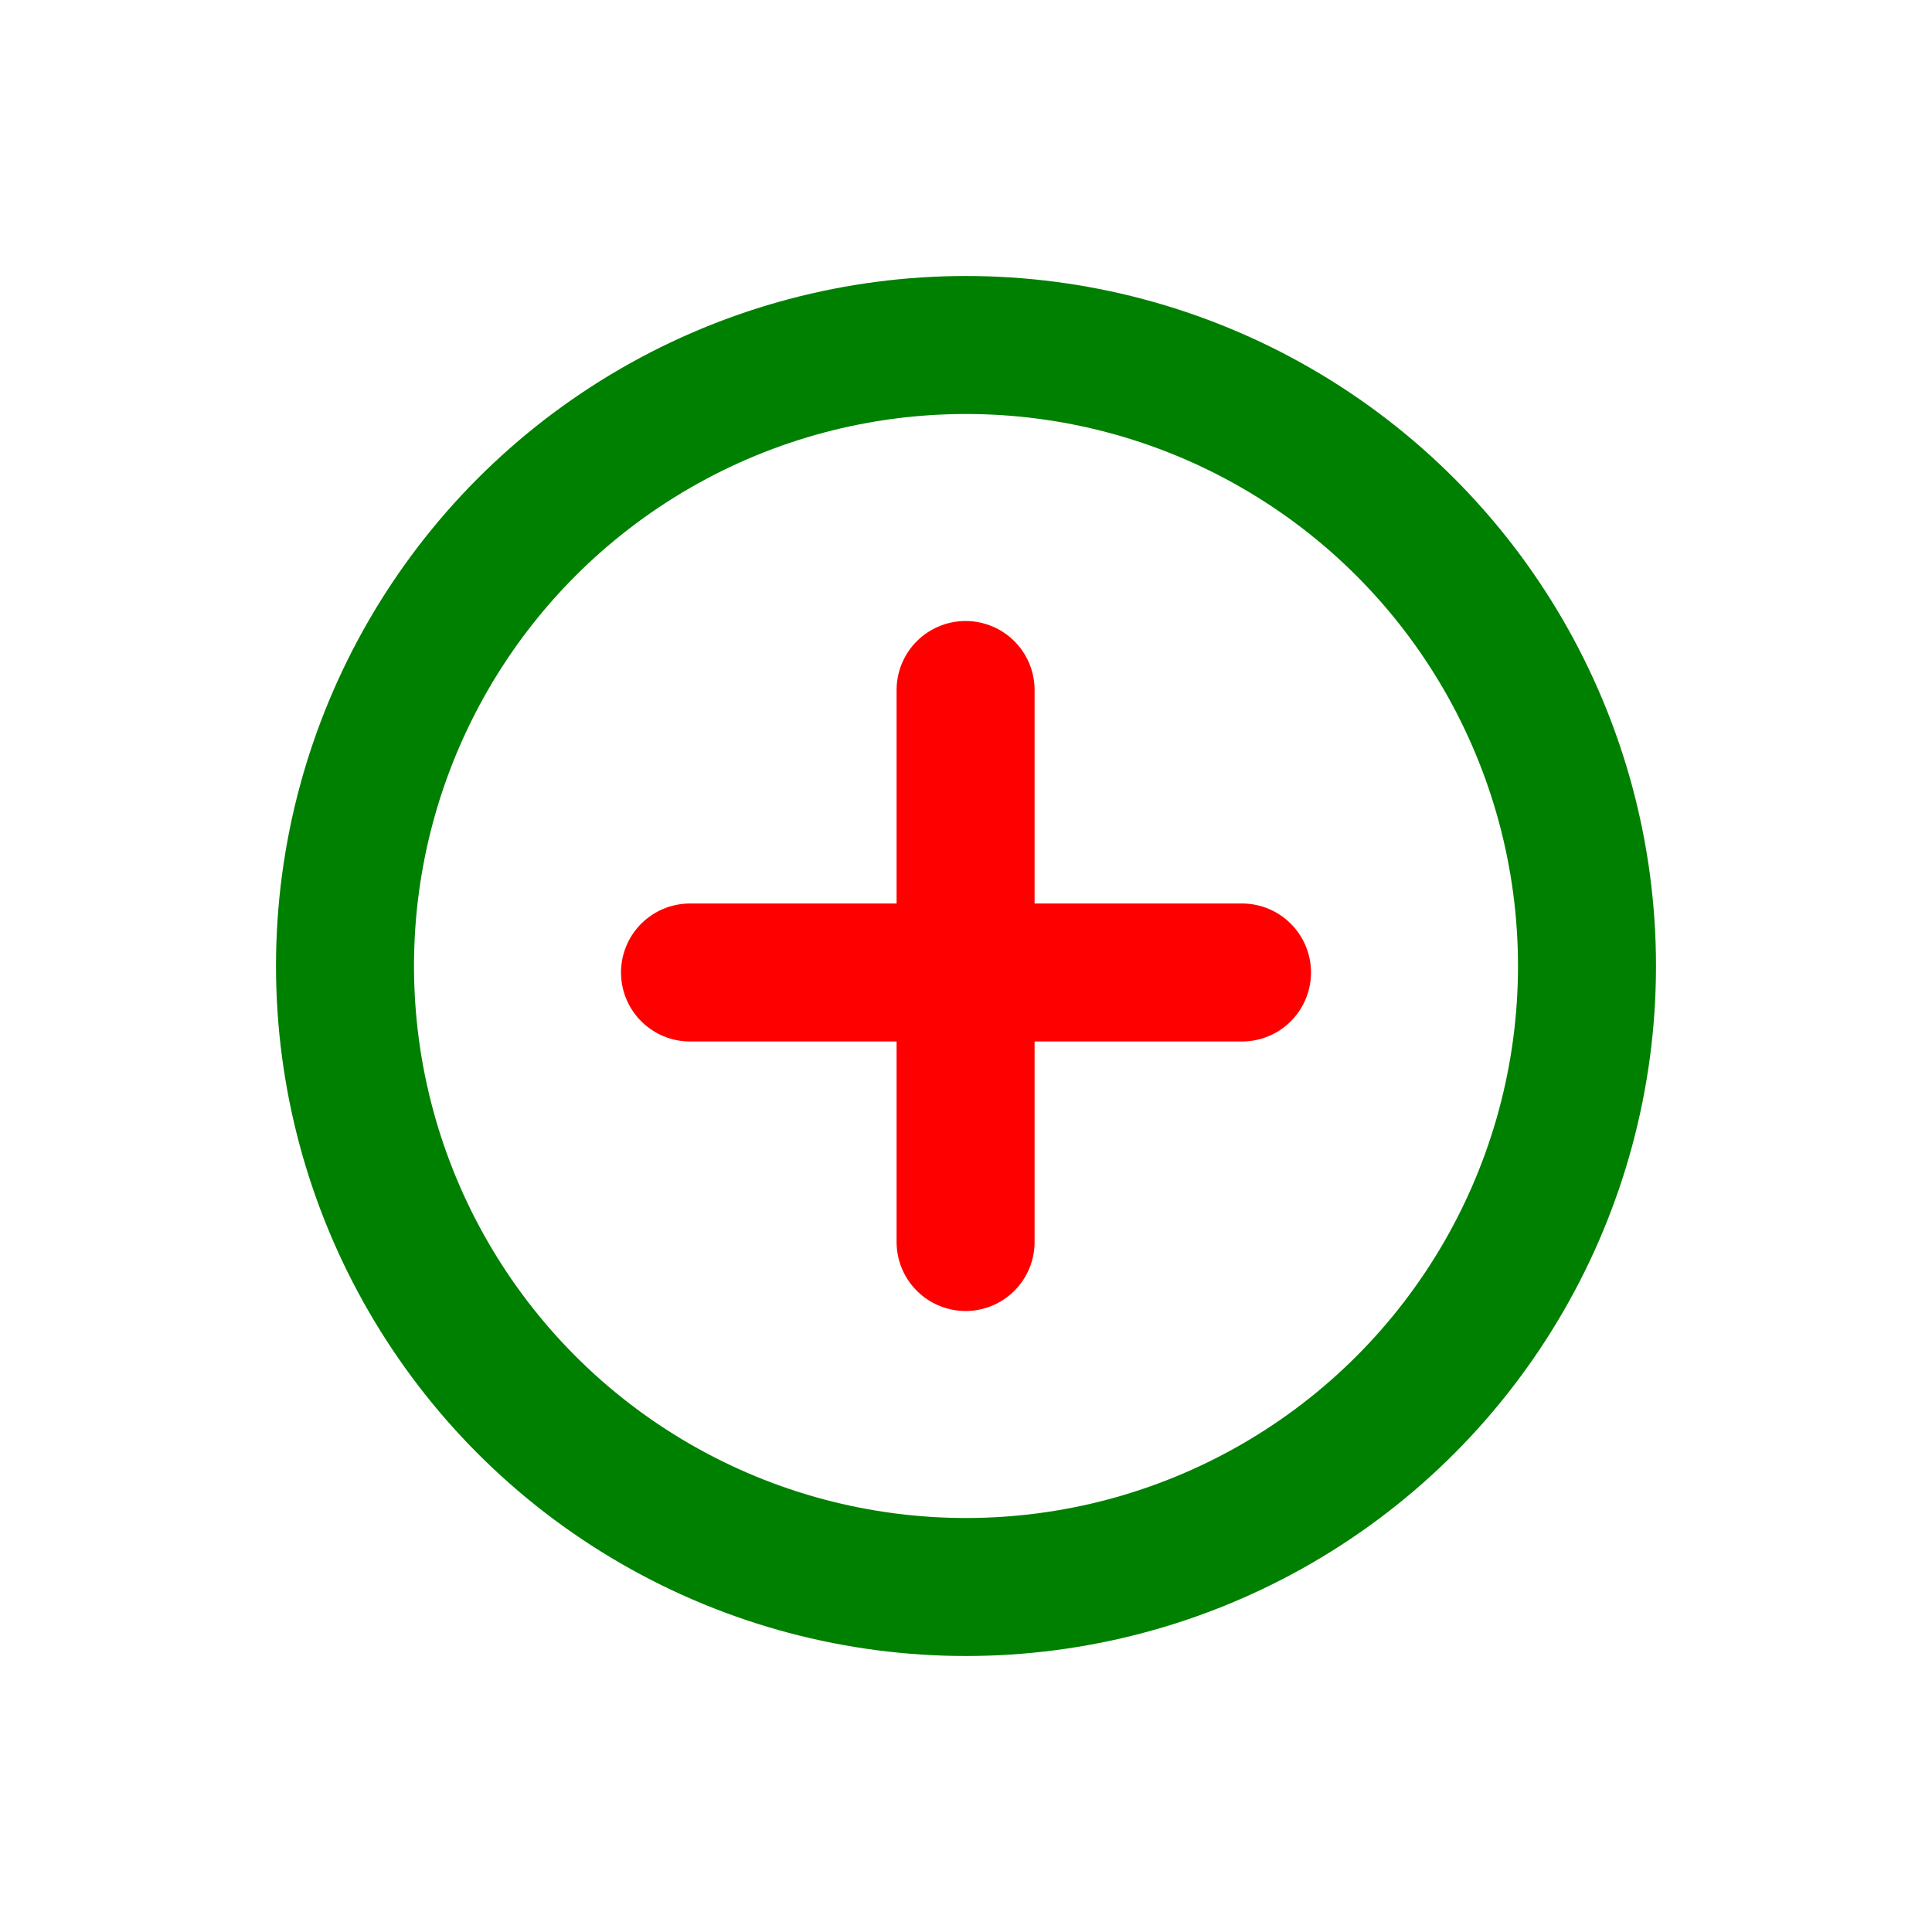
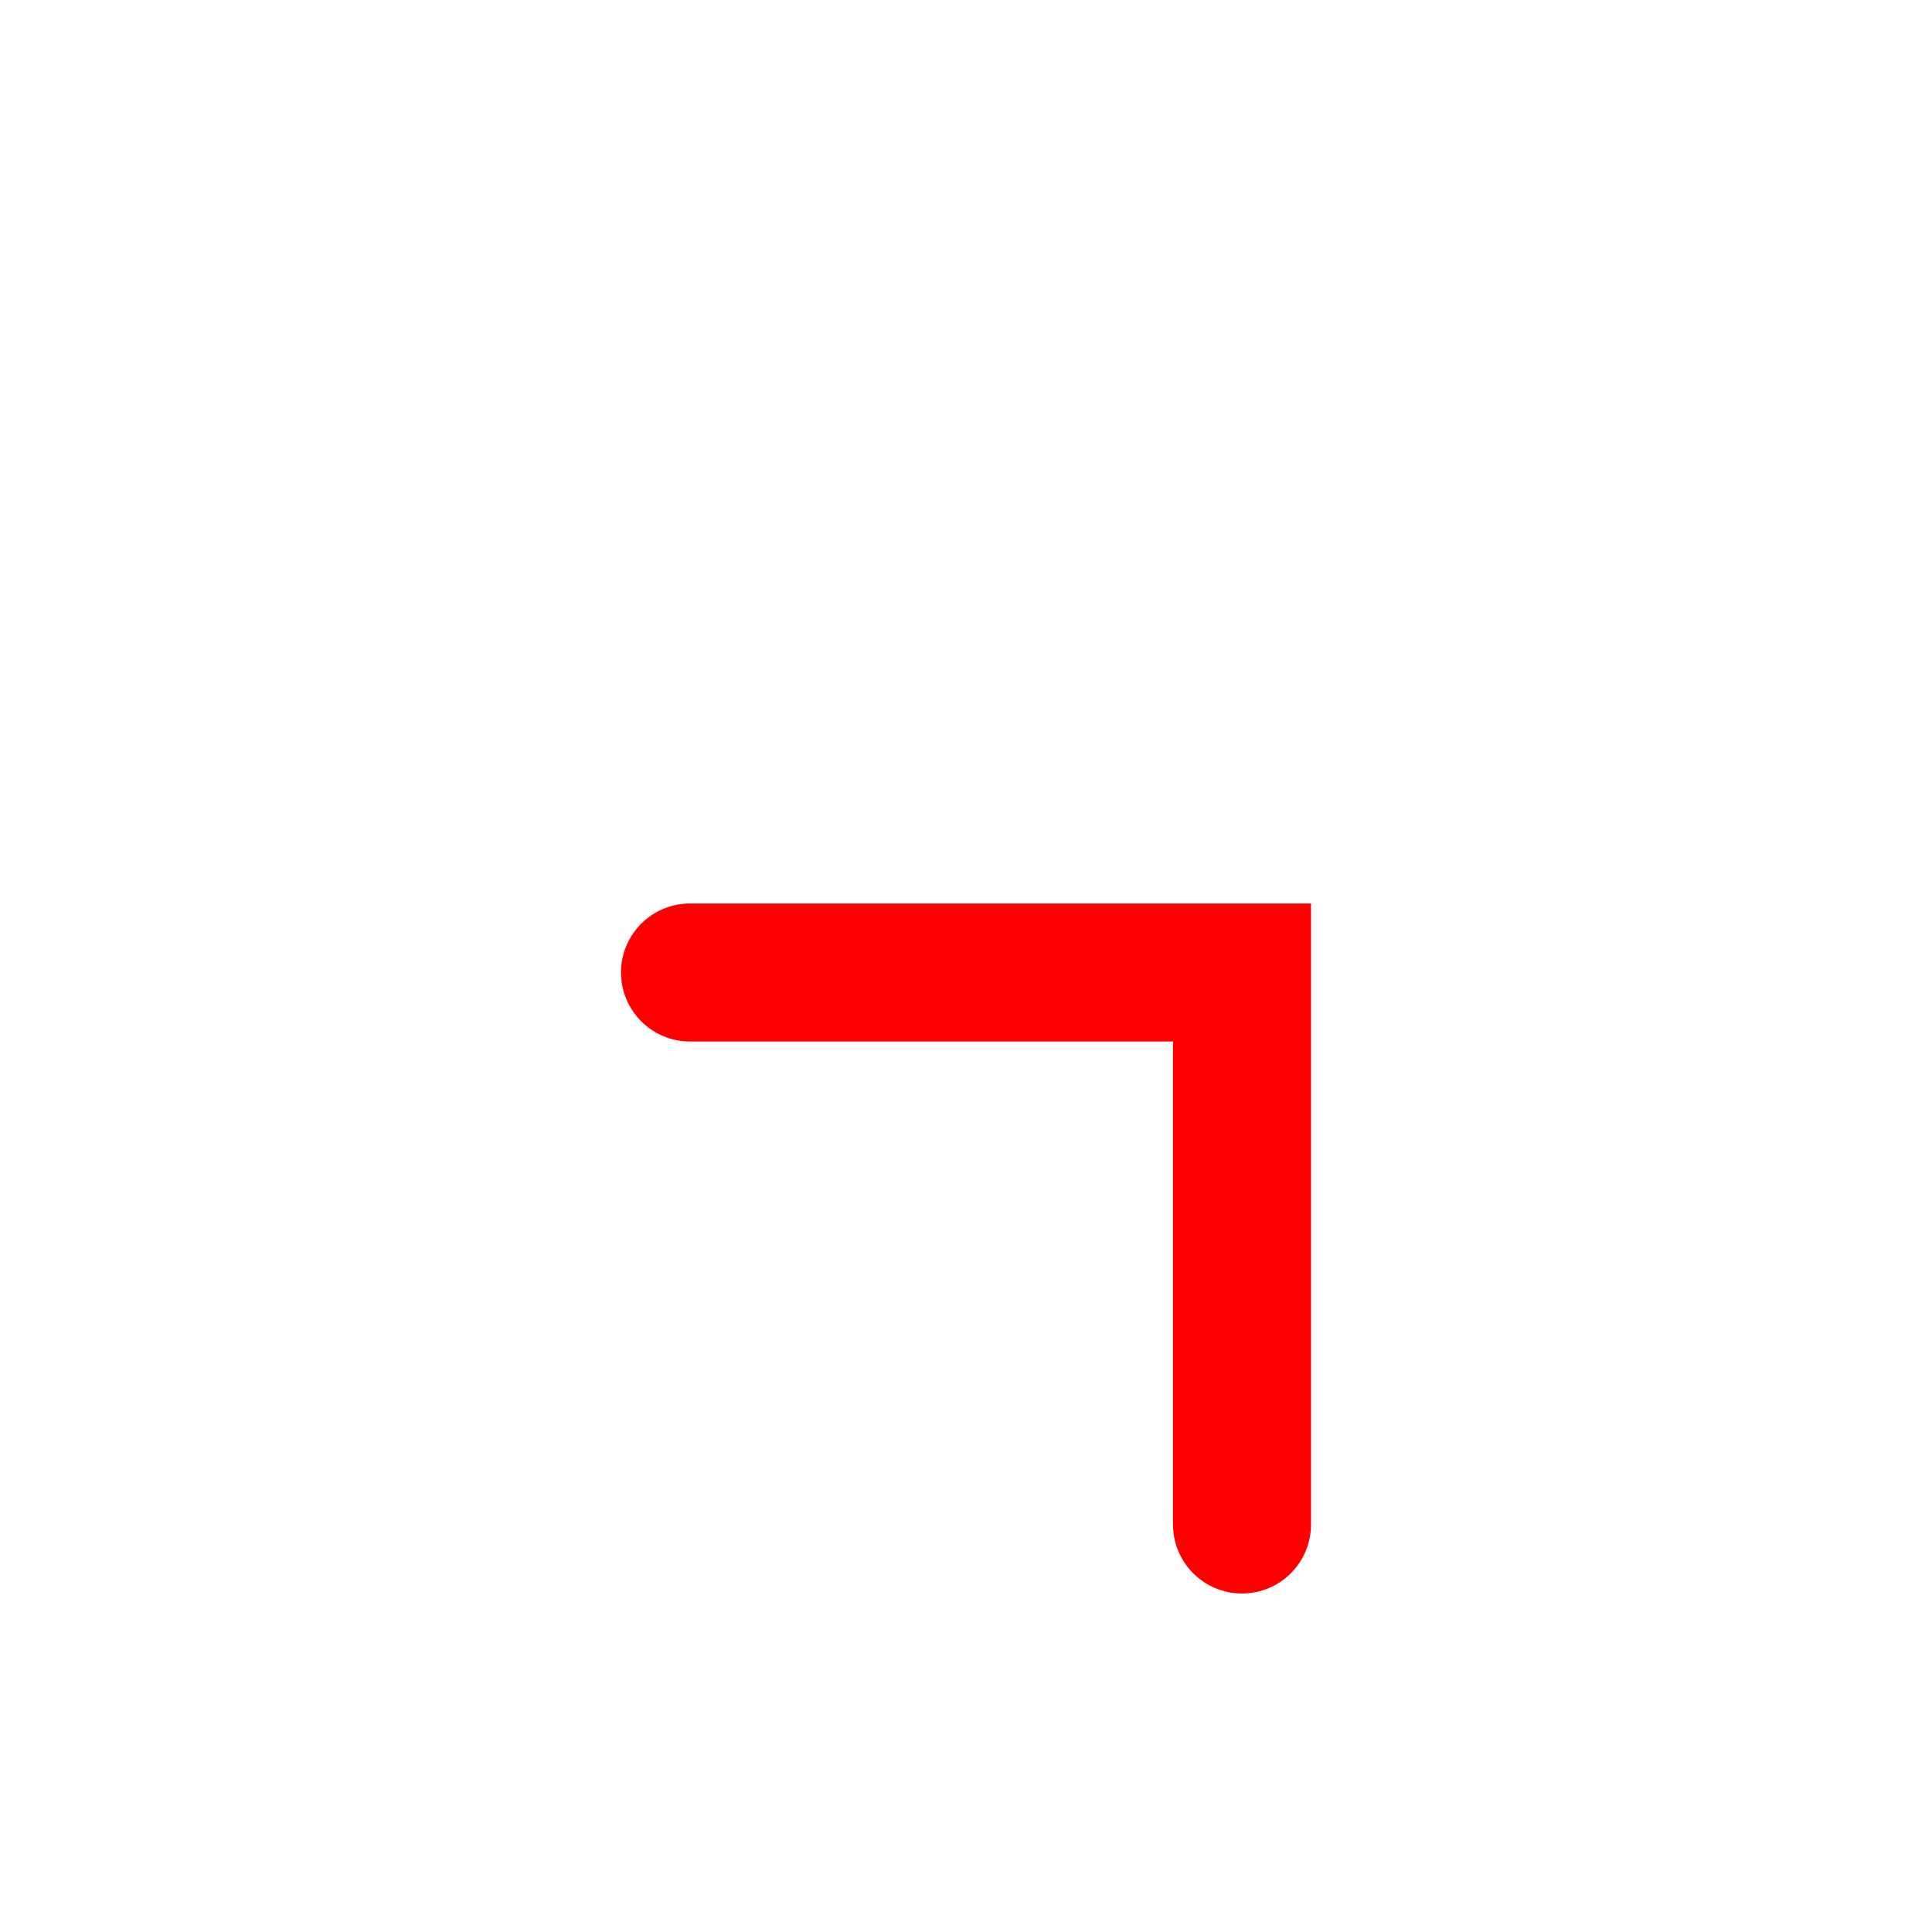
<svg xmlns="http://www.w3.org/2000/svg" width="16" height="16" fill="none" viewBox="0 0 14 14">
-   <circle cx="7" cy="7" r="4.5" stroke="green" />
-   <path stroke="red" stroke-linecap="round" d="M5 7.047h4M6.997 5v4" />
+   <path stroke="red" stroke-linecap="round" d="M5 7.047h4v4" />
</svg>